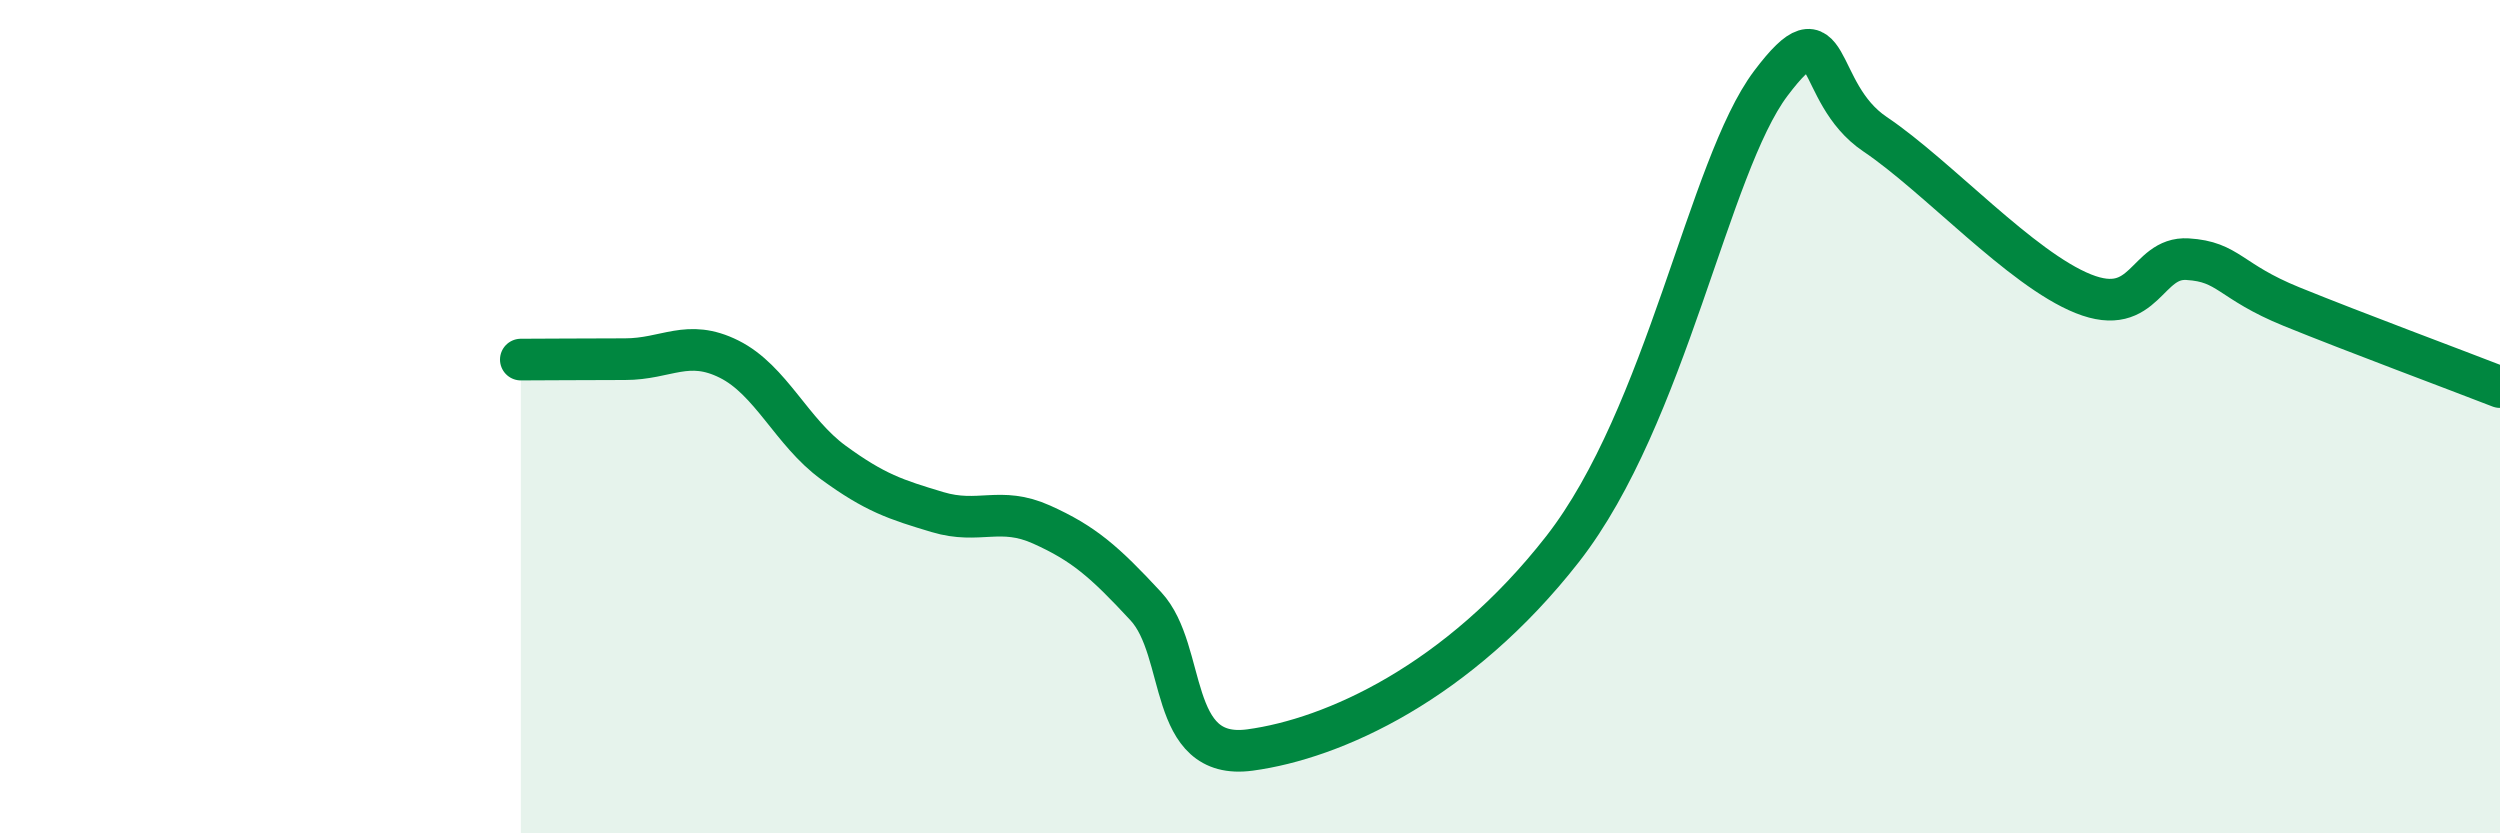
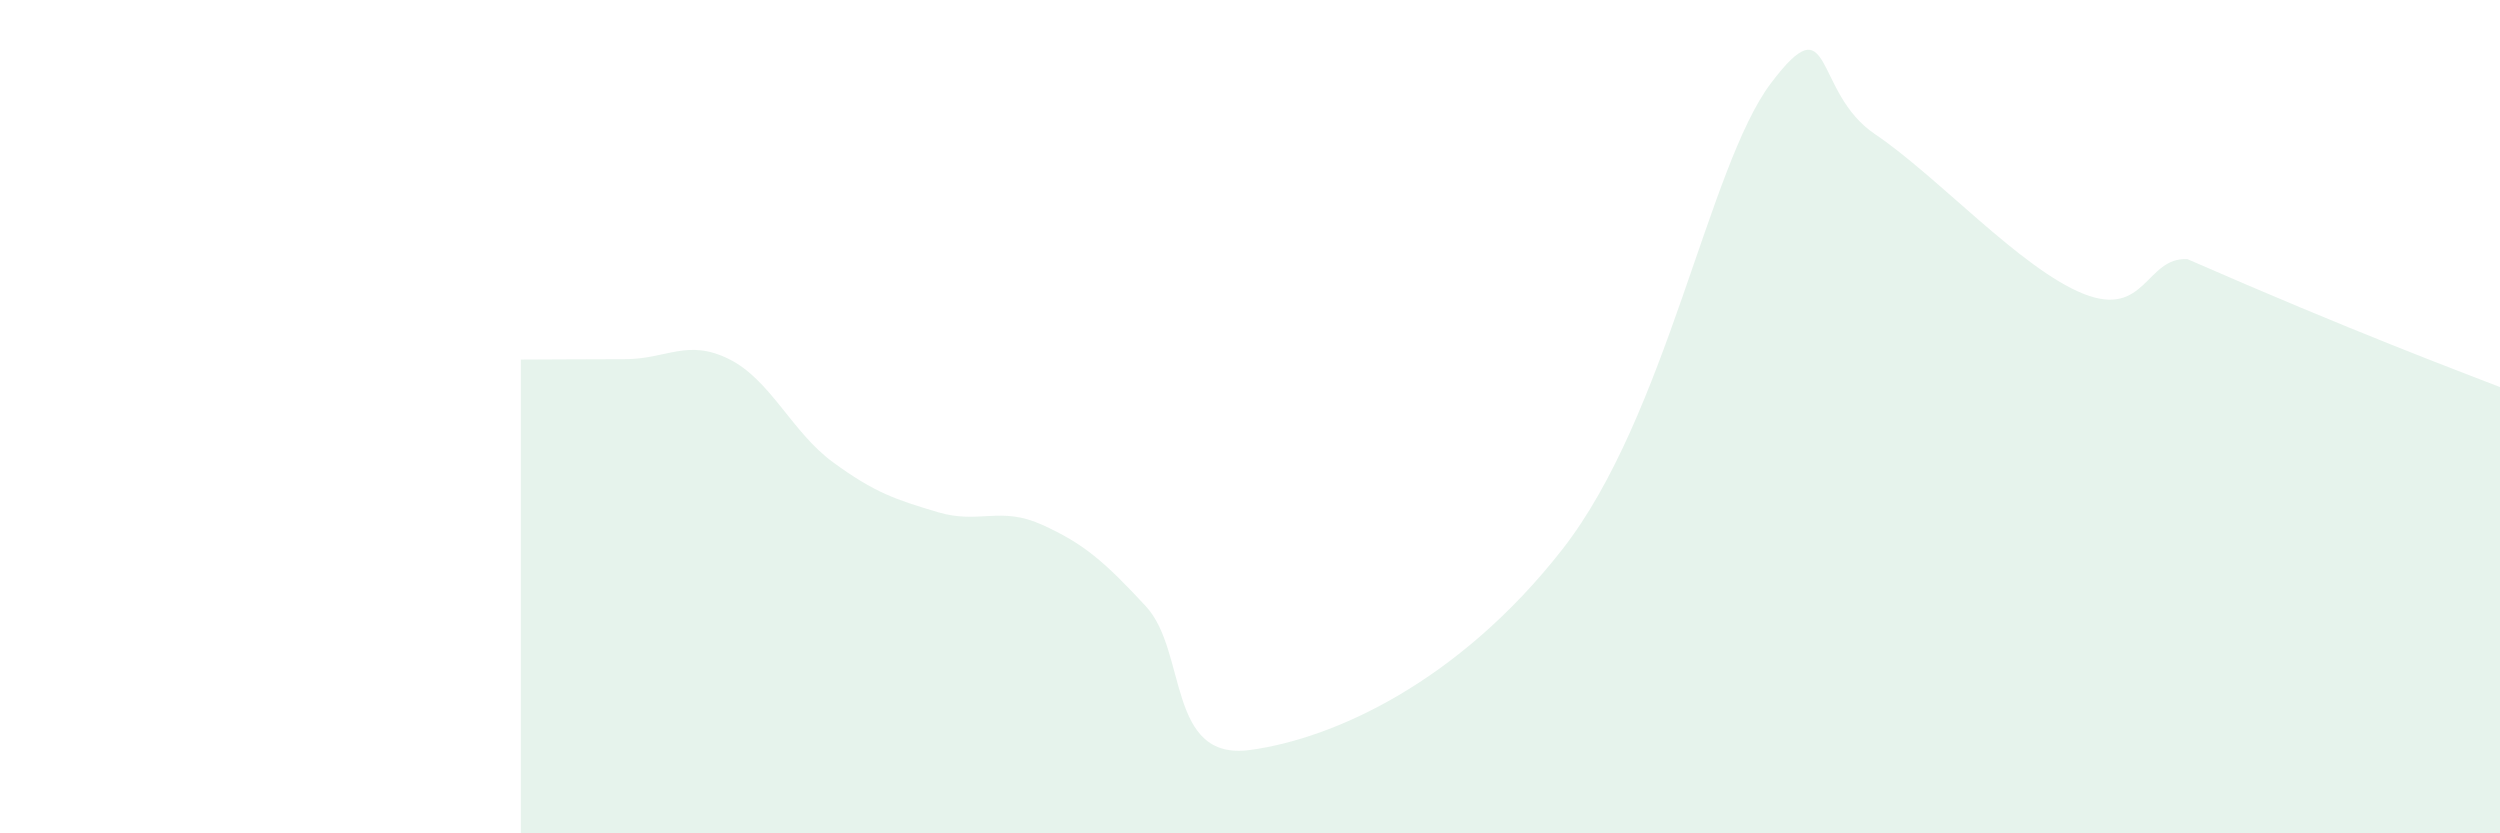
<svg xmlns="http://www.w3.org/2000/svg" width="60" height="20" viewBox="0 0 60 20">
-   <path d="M 12.5,8.63 C 13,8.63 14,8.62 15,8.62 C 16,8.62 16.5,8.12 17.5,8.62 C 18.5,9.12 19,10.37 20,11.1 C 21,11.83 21.5,11.99 22.5,12.29 C 23.5,12.59 24,12.14 25,12.59 C 26,13.04 26.5,13.47 27.5,14.55 C 28.5,15.63 28,18.27 30,18 C 32,17.73 35,16.38 37.5,13.18 C 40,9.98 41,3.99 42.5,2 C 44,0.01 43.5,2.21 45,3.22 C 46.5,4.23 48.5,6.45 50,7.05 C 51.5,7.65 51.5,6.16 52.5,6.22 C 53.5,6.28 53.5,6.75 55,7.36 C 56.5,7.97 59,8.9 60,9.29L60 20L12.5 20Z" fill="#008740" opacity="0.1" stroke-linecap="round" stroke-linejoin="round" />
-   <path d="M 12.5,8.63 C 13,8.63 14,8.62 15,8.62 C 16,8.62 16.5,8.12 17.5,8.62 C 18.5,9.12 19,10.37 20,11.1 C 21,11.83 21.5,11.99 22.5,12.29 C 23.5,12.59 24,12.14 25,12.59 C 26,13.04 26.5,13.47 27.5,14.55 C 28.5,15.63 28,18.27 30,18 C 32,17.73 35,16.38 37.5,13.18 C 40,9.98 41,3.99 42.5,2 C 44,0.01 43.5,2.21 45,3.22 C 46.5,4.23 48.5,6.45 50,7.05 C 51.5,7.65 51.5,6.16 52.5,6.22 C 53.5,6.28 53.5,6.75 55,7.36 C 56.5,7.97 59,8.9 60,9.29" stroke="#008740" stroke-width="1" fill="none" stroke-linecap="round" stroke-linejoin="round" />
+   <path d="M 12.5,8.63 C 13,8.63 14,8.62 15,8.62 C 16,8.62 16.5,8.12 17.5,8.62 C 18.5,9.12 19,10.37 20,11.1 C 21,11.83 21.5,11.99 22.5,12.29 C 23.5,12.59 24,12.14 25,12.59 C 26,13.04 26.5,13.47 27.5,14.55 C 28.5,15.63 28,18.27 30,18 C 32,17.73 35,16.38 37.5,13.18 C 40,9.98 41,3.99 42.5,2 C 44,0.01 43.5,2.21 45,3.22 C 46.5,4.23 48.5,6.45 50,7.05 C 51.5,7.65 51.5,6.16 52.5,6.22 C 56.5,7.97 59,8.9 60,9.29L60 20L12.5 20Z" fill="#008740" opacity="0.1" stroke-linecap="round" stroke-linejoin="round" />
</svg>